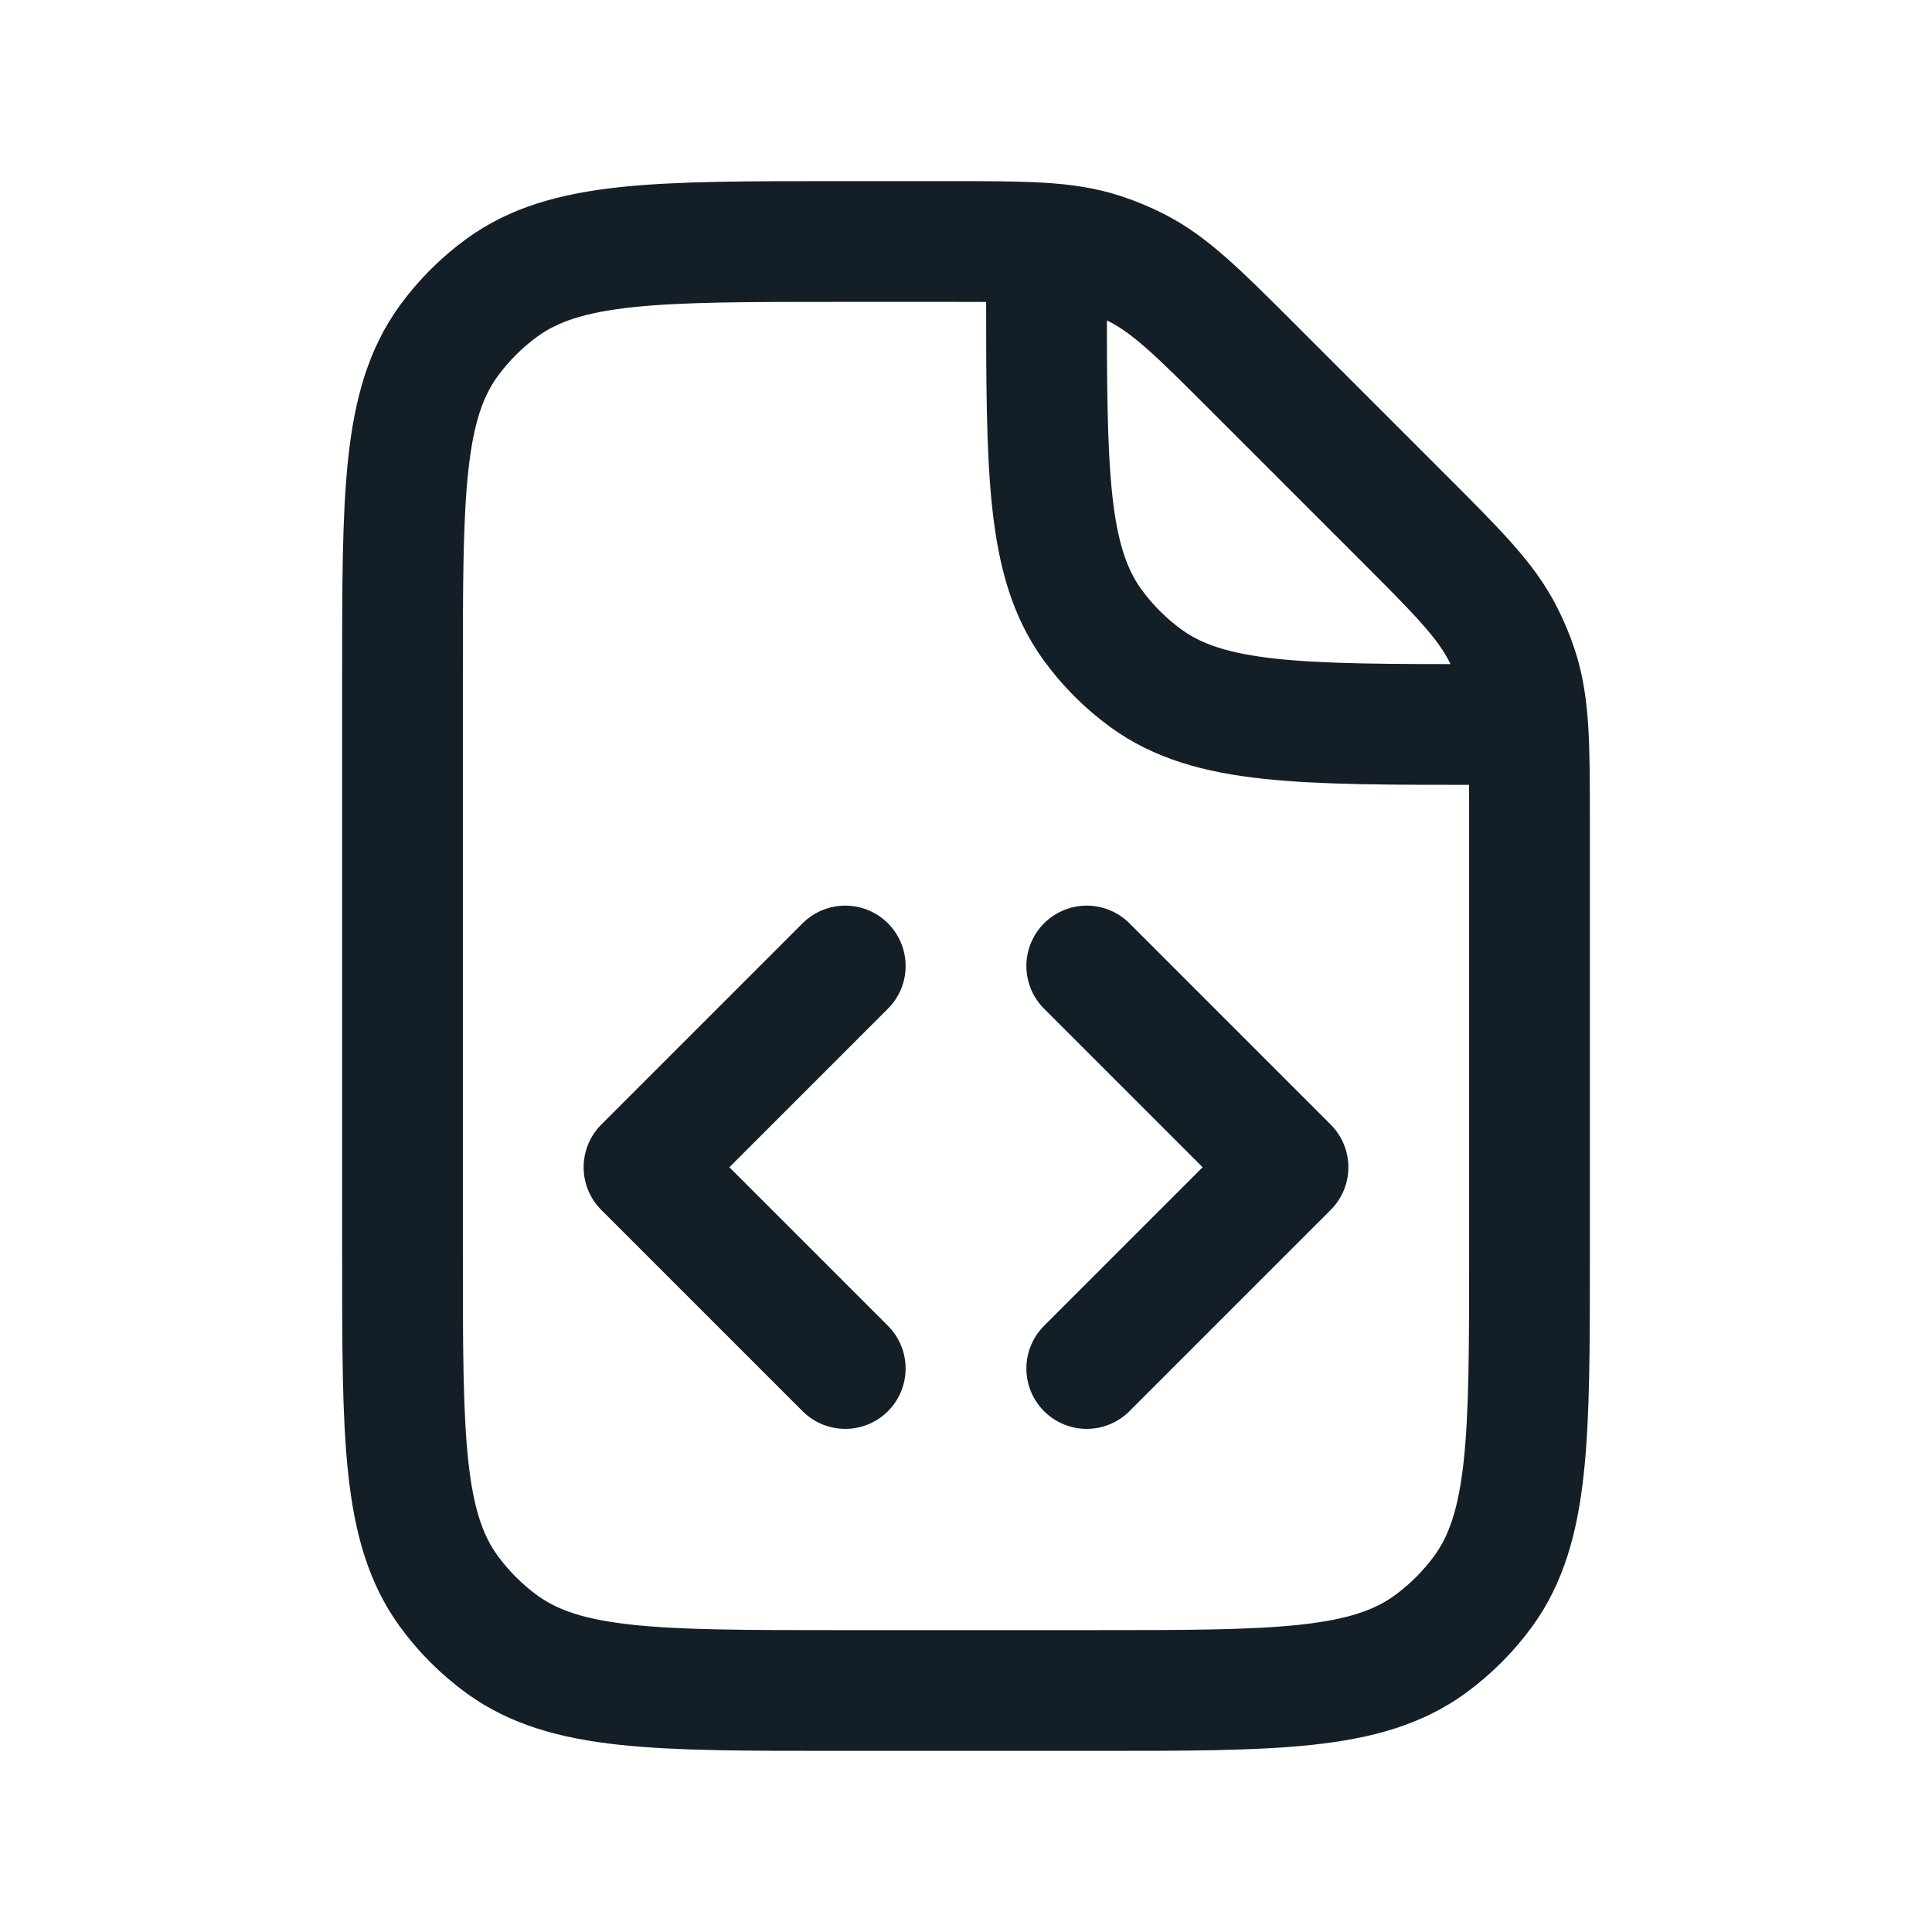
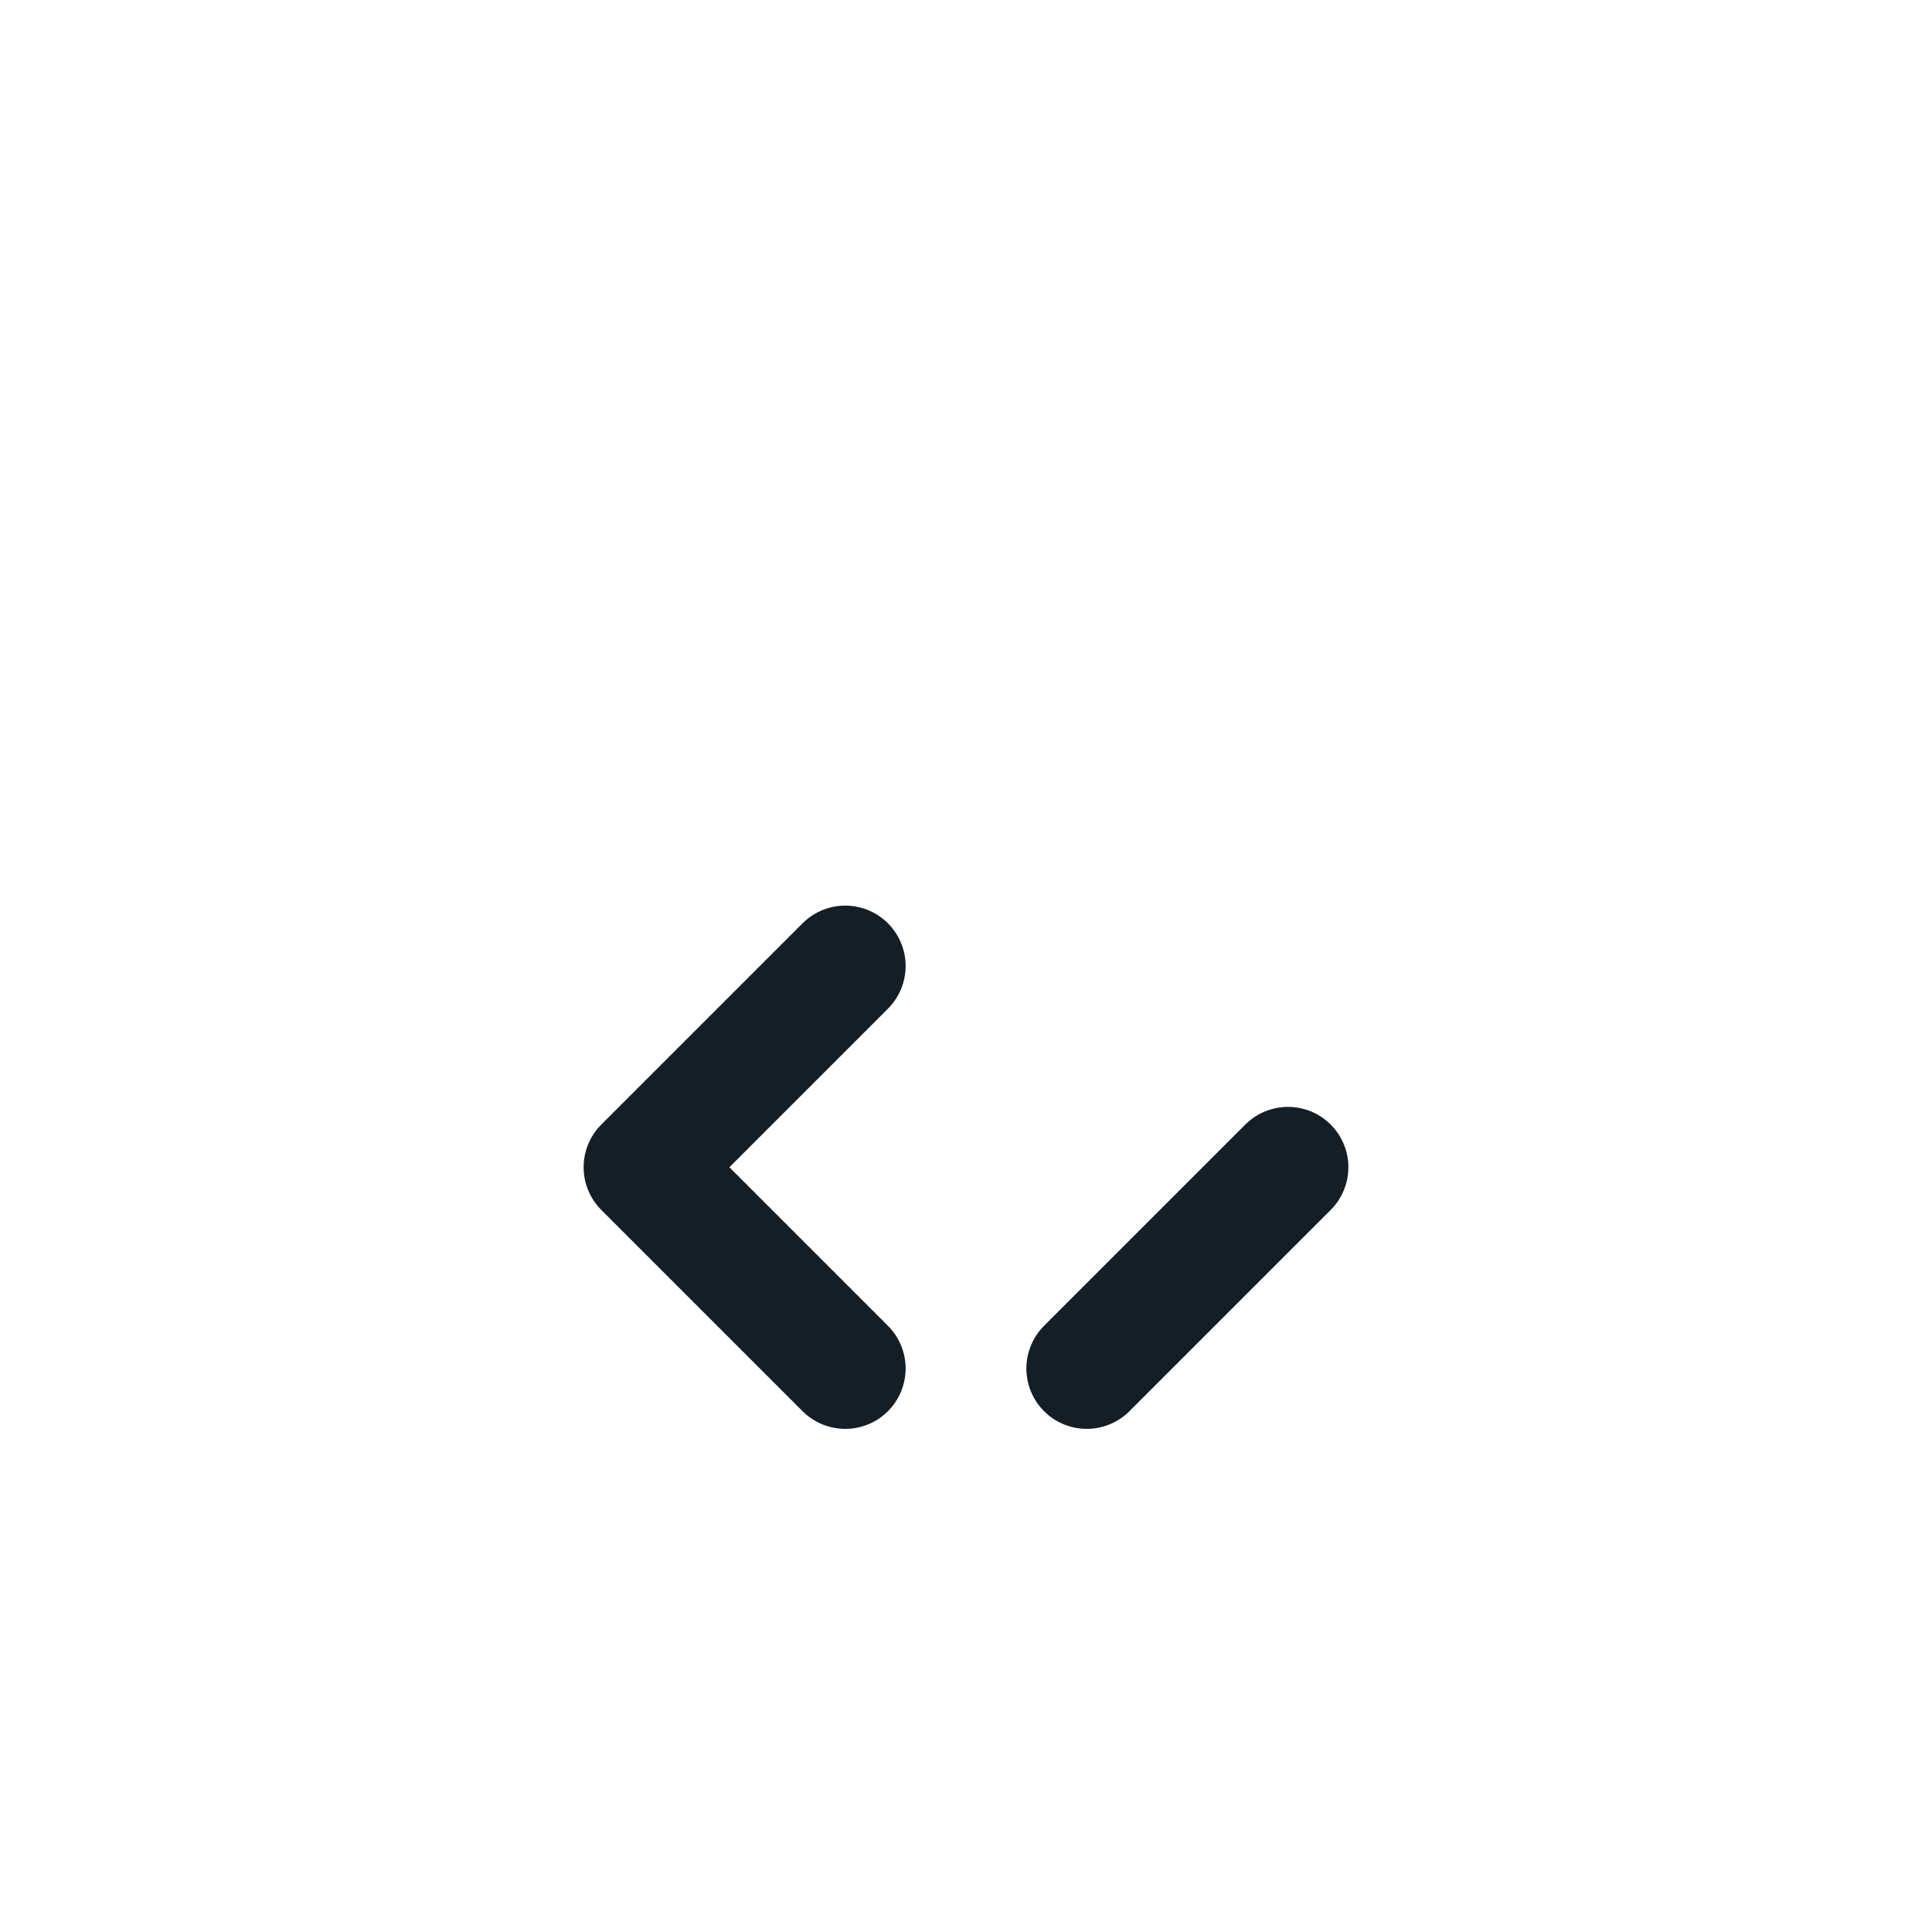
<svg xmlns="http://www.w3.org/2000/svg" width="36" height="36" viewBox="0 0 36 36" fill="none">
-   <path d="M19.5 4.5V5.4C19.5 8.775 19.5 10.462 20.359 11.645C20.637 12.027 20.973 12.363 21.355 12.641C22.538 13.5 24.225 13.5 27.6 13.5H28.5M28.5 15.355V23.4C28.5 26.775 28.5 28.462 27.641 29.645C27.363 30.027 27.027 30.363 26.645 30.641C25.462 31.5 23.775 31.5 20.4 31.5H15.6C12.225 31.5 10.538 31.5 9.355 30.641C8.973 30.363 8.637 30.027 8.359 29.645C7.5 28.462 7.5 26.775 7.5 23.4V12.6C7.5 9.225 7.5 7.538 8.359 6.355C8.637 5.973 8.973 5.637 9.355 5.359C10.538 4.5 12.225 4.5 15.6 4.5H17.645C19.114 4.5 19.849 4.5 20.527 4.72C20.751 4.793 20.969 4.883 21.179 4.99C21.814 5.314 22.334 5.834 23.372 6.872L26.128 9.628C27.166 10.666 27.686 11.186 28.009 11.821C28.117 12.031 28.207 12.249 28.28 12.473C28.5 13.151 28.5 13.886 28.5 15.355Z" stroke="#141E27" stroke-width="2.25" stroke-linejoin="round" />
-   <path d="M15.75 25.5L12 21.75L15.75 18M20.25 25.5L24 21.75L20.25 18" stroke="#141E27" stroke-width="2.25" stroke-linecap="round" stroke-linejoin="round" />
+   <path d="M15.75 25.5L12 21.75L15.75 18M20.25 25.5L24 21.75" stroke="#141E27" stroke-width="2.25" stroke-linecap="round" stroke-linejoin="round" />
</svg>